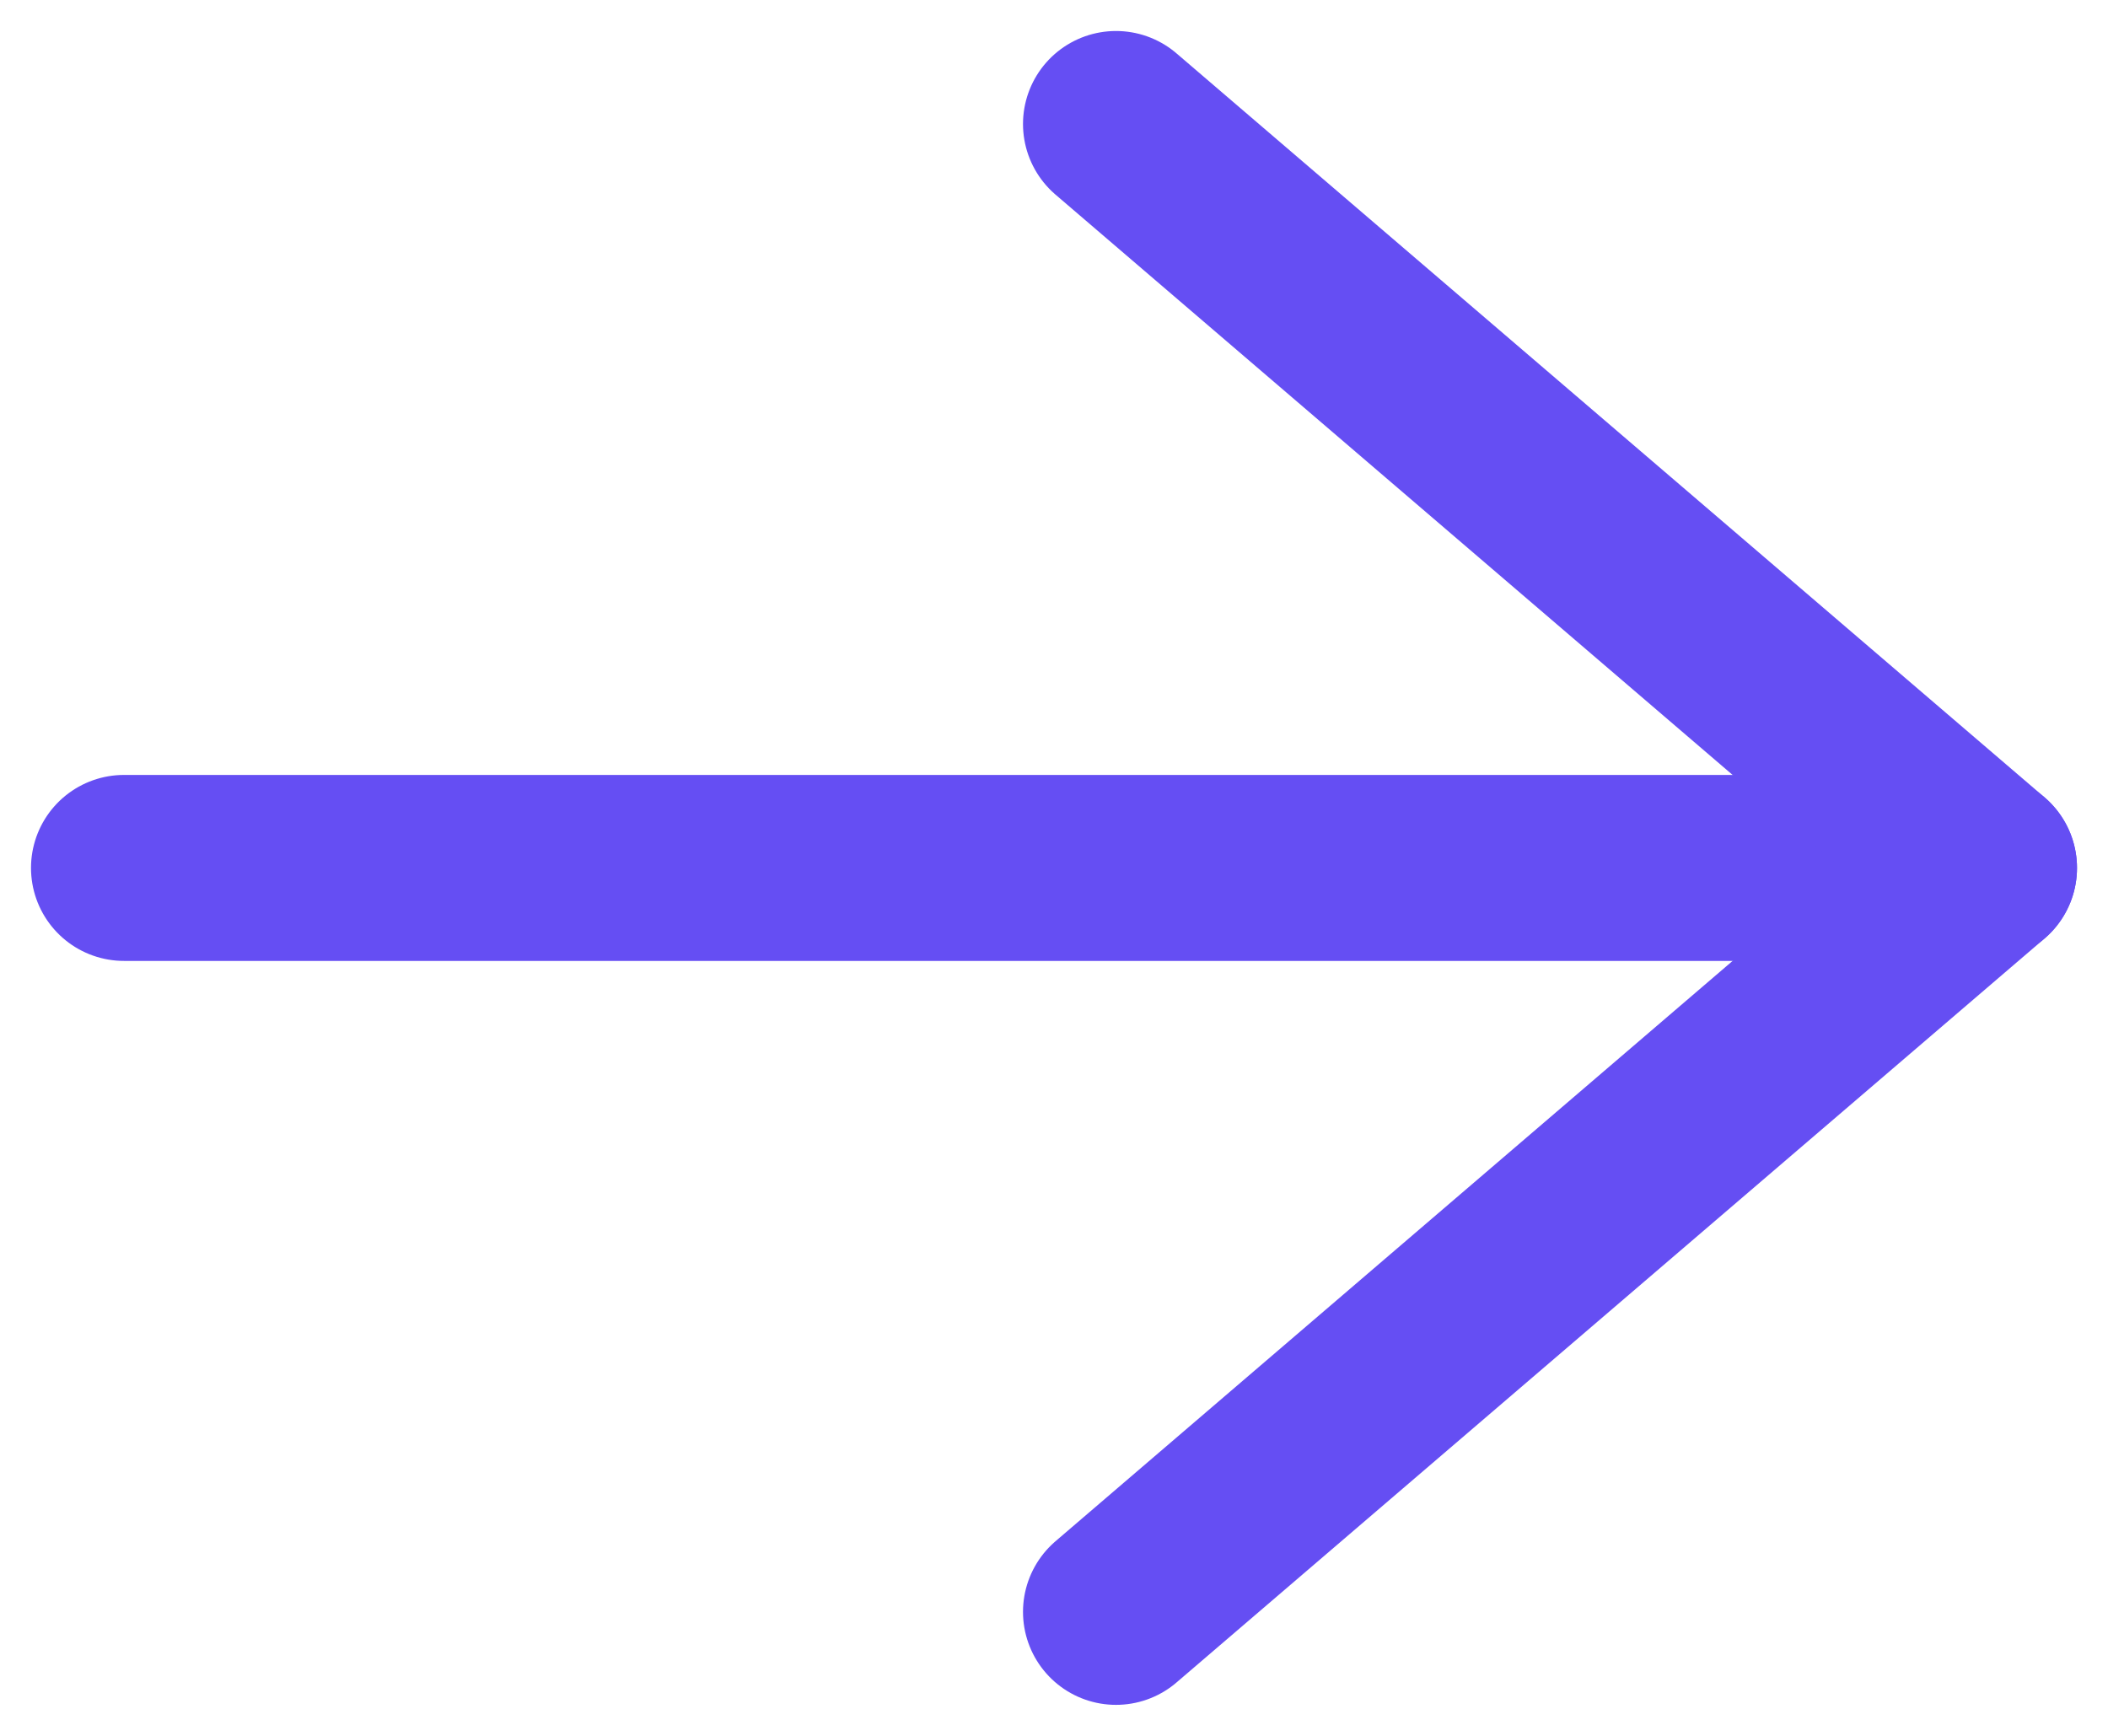
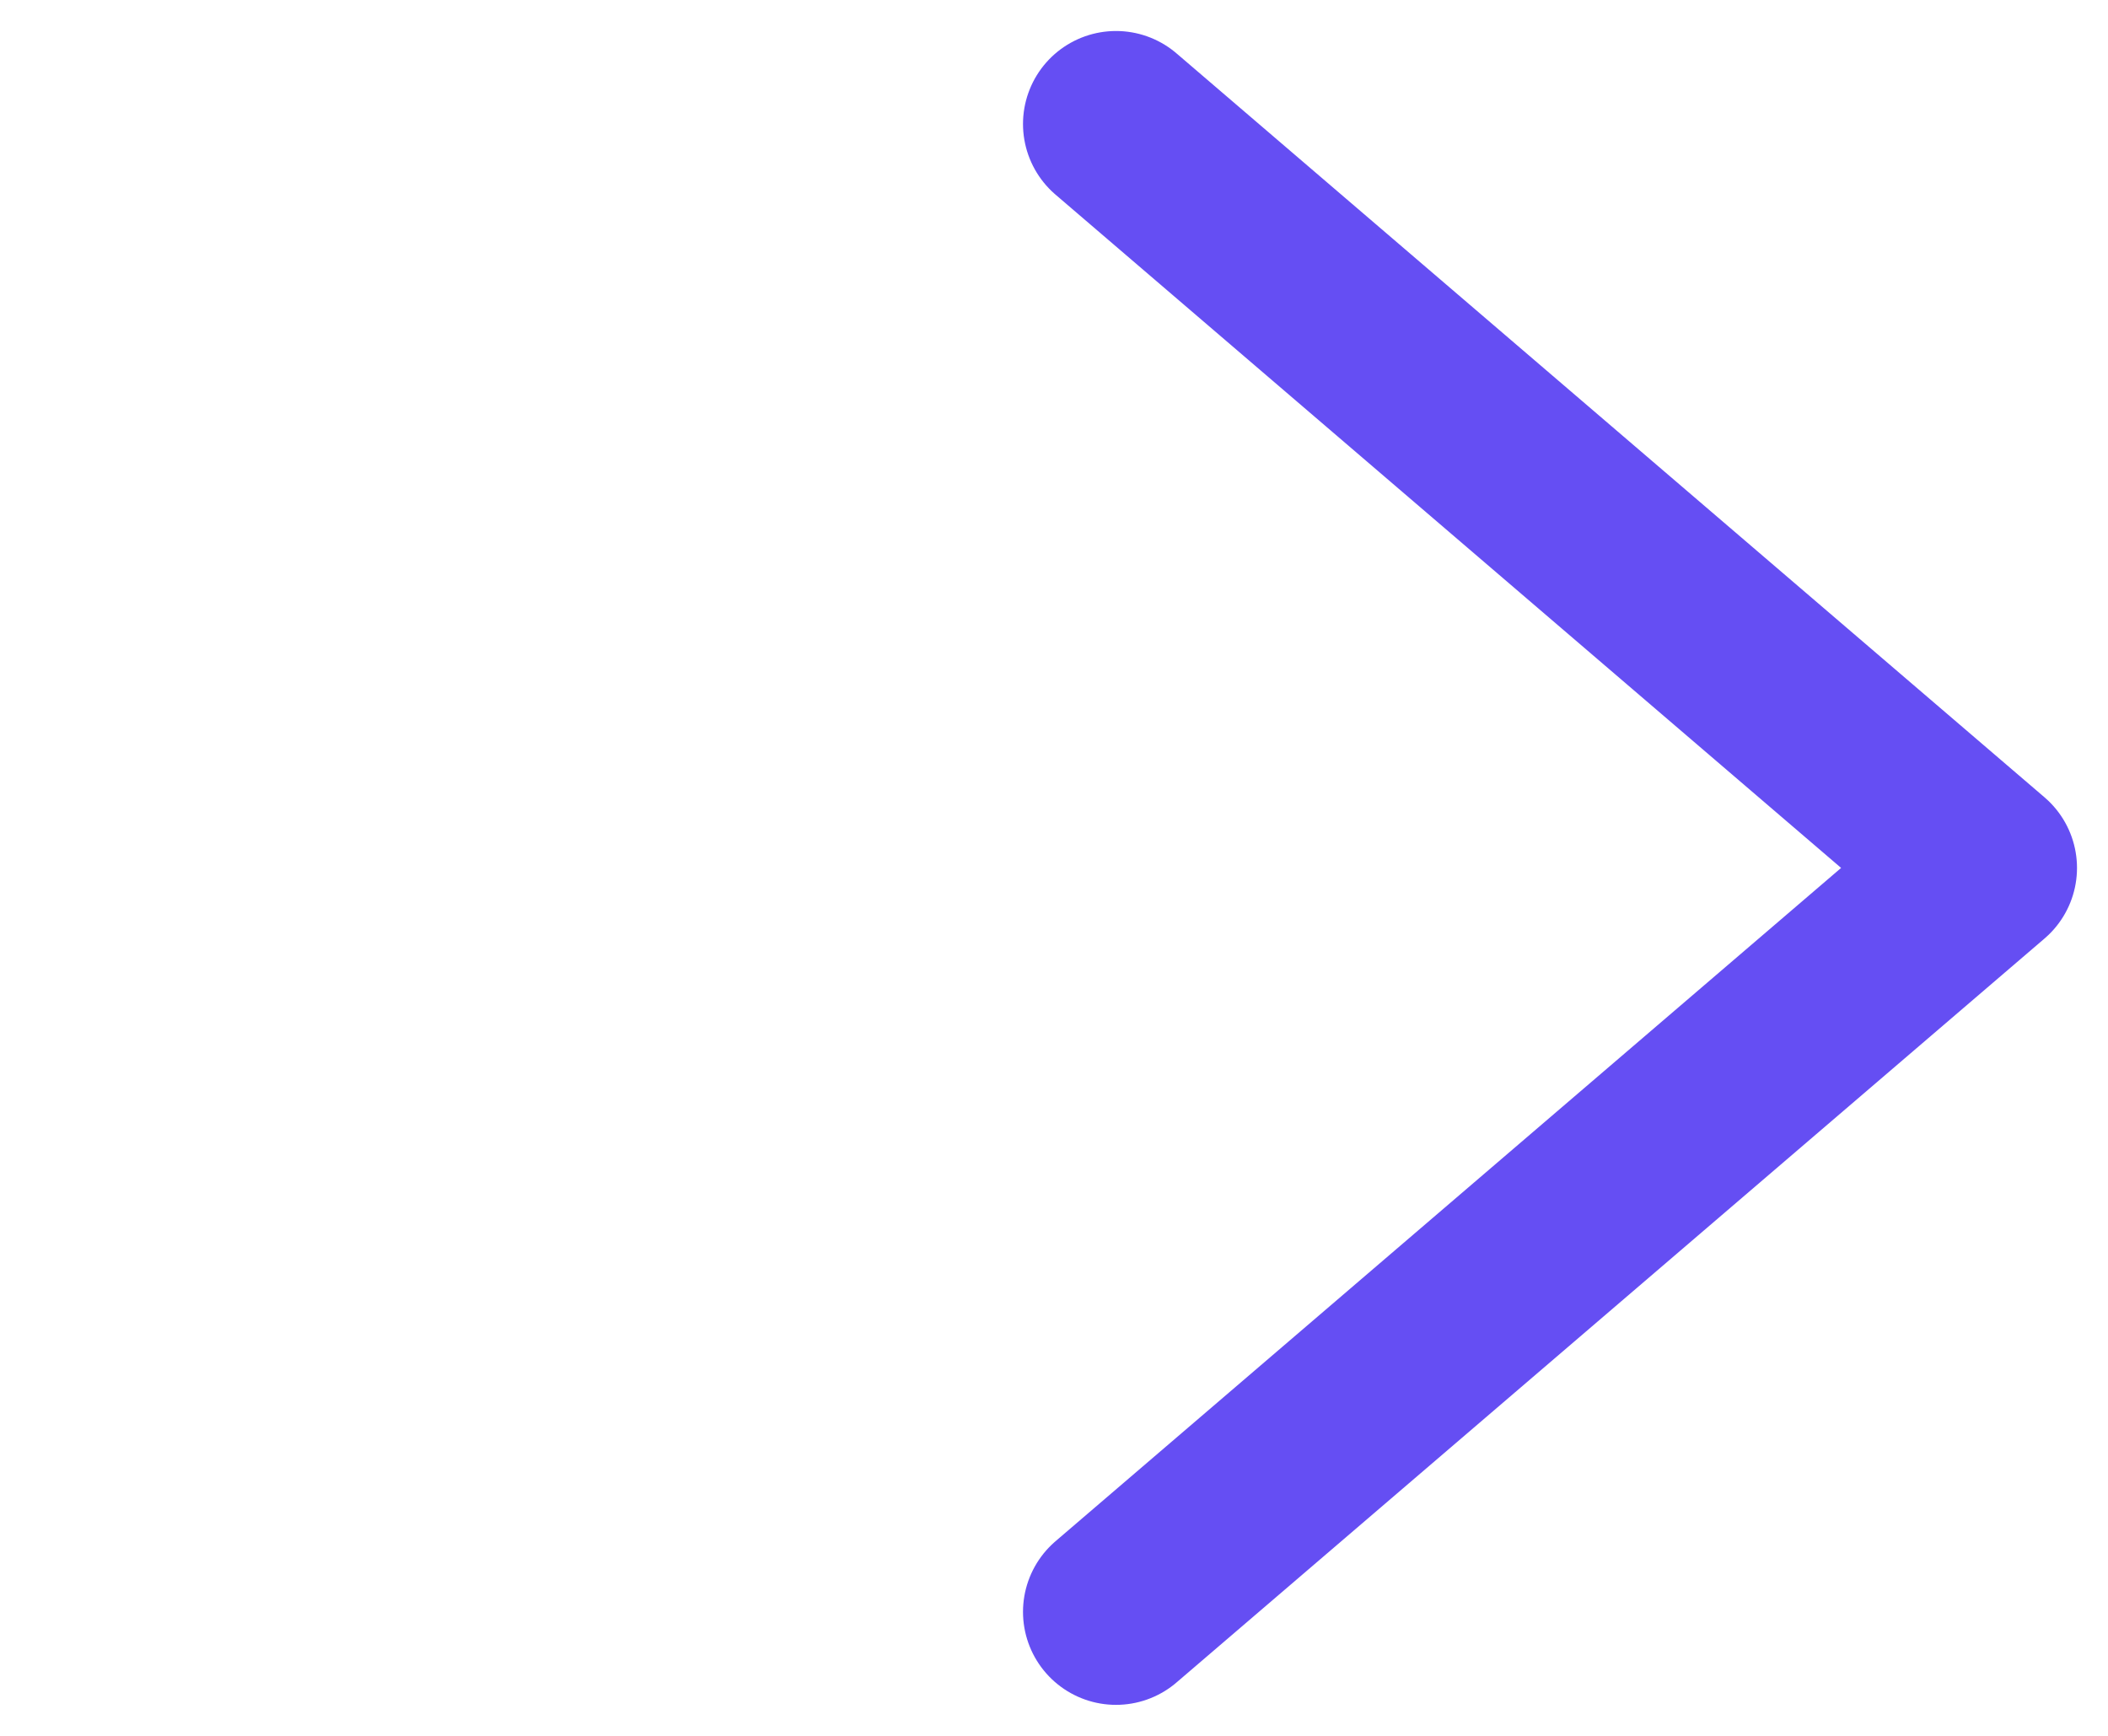
<svg xmlns="http://www.w3.org/2000/svg" width="17" height="14" viewBox="0 0 17 14" fill="none">
-   <path d="M1 7L16 7" stroke="#654EF3" stroke-width="1.5" stroke-linecap="round" stroke-linejoin="round" />
  <path d="M9 1L16 7L9 13" stroke="#654EF3" stroke-width="1.5" stroke-linecap="round" stroke-linejoin="round" />
</svg>